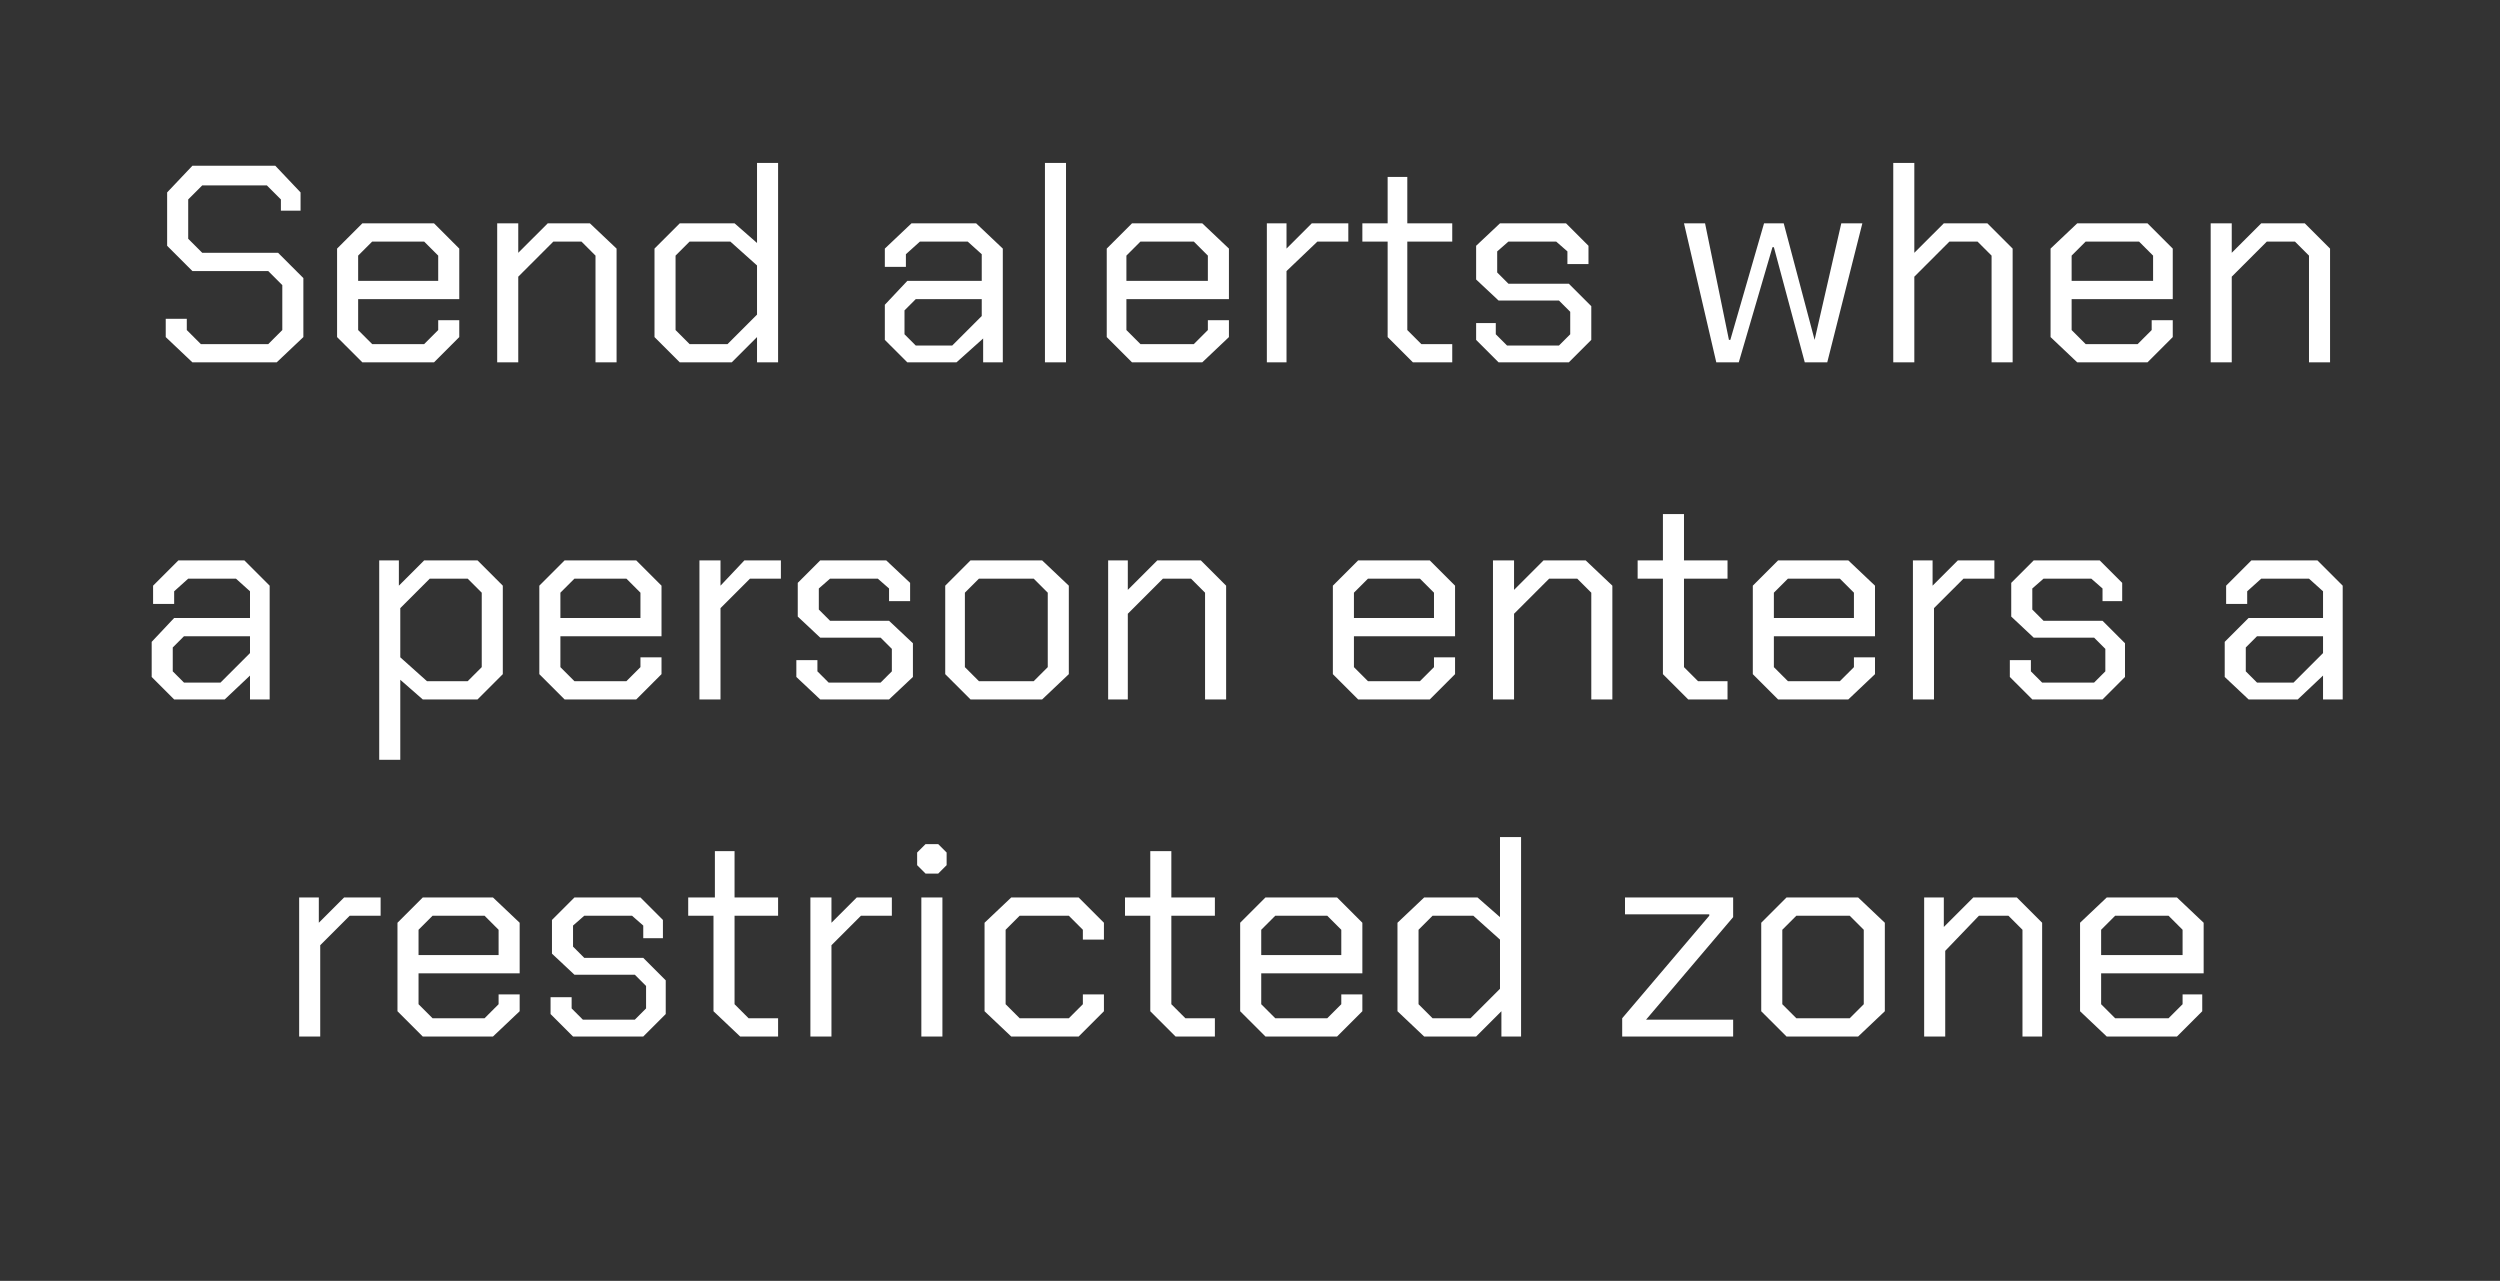
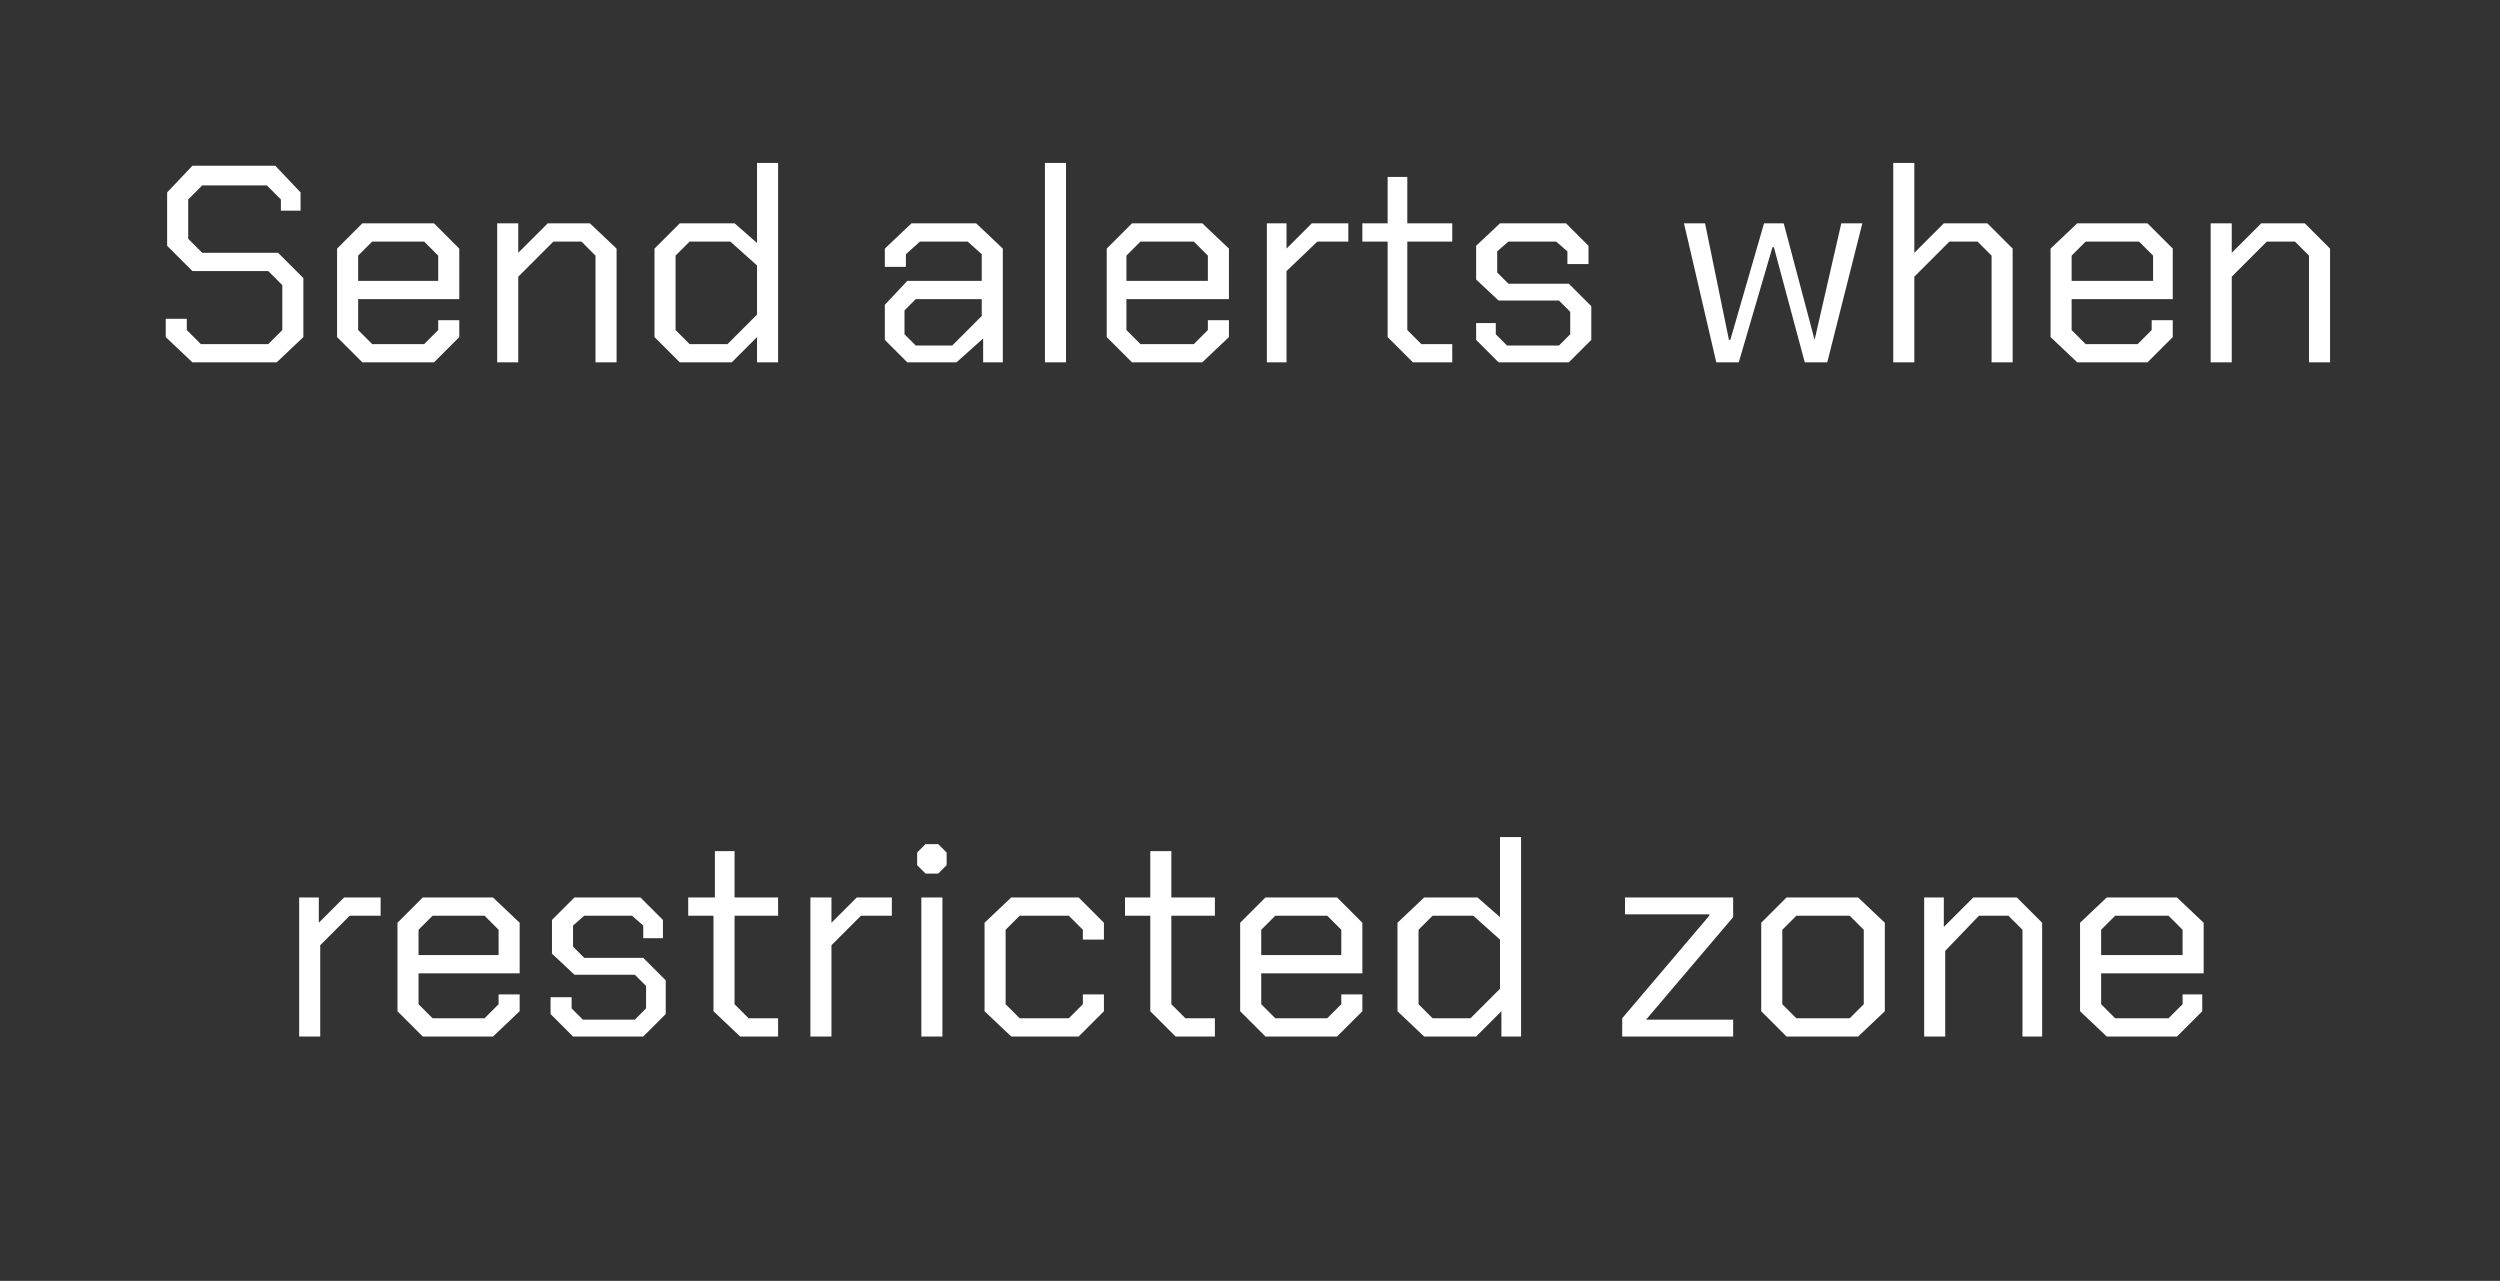
<svg xmlns="http://www.w3.org/2000/svg" version="1.1" width="178px" height="91.2px" viewBox="0 -6 178 91.2" style="top:-6px">
  <rect x="0" y="-6" width="178" height="91.2" fill="#333333" stroke="none" />
  <desc>Send alerts when a person enters a restricted zone</desc>
  <defs />
  <g id="Polygon204942">
    <path d="M 21.3 57.9 L 22.7 57.9 L 22.7 59.7 L 24.5 57.9 L 27.1 57.9 L 27.1 59.2 L 24.9 59.2 L 22.8 61.3 L 22.8 67.8 L 21.3 67.8 L 21.3 57.9 Z M 28.3 66 L 28.3 59.7 L 30.1 57.9 L 35.1 57.9 L 37 59.7 L 37 63.3 L 29.8 63.3 L 29.8 65.5 L 30.8 66.5 L 34.5 66.5 L 35.5 65.5 L 35.5 64.8 L 37 64.8 L 37 66 L 35.1 67.8 L 30.1 67.8 L 28.3 66 Z M 35.5 62 L 35.5 60.2 L 34.5 59.2 L 30.8 59.2 L 29.8 60.2 L 29.8 62 L 35.5 62 Z M 39.2 66.2 L 39.2 65 L 40.7 65 L 40.7 65.8 L 41.5 66.6 L 45.2 66.6 L 46 65.8 L 46 64.2 L 45.2 63.4 L 40.9 63.4 L 39.3 61.9 L 39.3 59.5 L 40.9 57.9 L 45.6 57.9 L 47.2 59.5 L 47.2 60.8 L 45.8 60.8 L 45.8 59.9 L 45 59.2 L 41.6 59.2 L 40.8 59.9 L 40.8 61.4 L 41.6 62.2 L 45.8 62.2 L 47.4 63.8 L 47.4 66.2 L 45.8 67.8 L 40.8 67.8 L 39.2 66.2 Z M 50.8 66 L 50.8 59.2 L 49 59.2 L 49 57.9 L 50.9 57.9 L 50.9 54.6 L 52.3 54.6 L 52.3 57.9 L 55.4 57.9 L 55.4 59.2 L 52.3 59.2 L 52.3 65.5 L 53.3 66.5 L 55.4 66.5 L 55.4 67.8 L 52.7 67.8 L 50.8 66 Z M 57.7 57.9 L 59.2 57.9 L 59.2 59.7 L 61 57.9 L 63.5 57.9 L 63.5 59.2 L 61.3 59.2 L 59.2 61.3 L 59.2 67.8 L 57.7 67.8 L 57.7 57.9 Z M 65.3 55.6 L 65.3 54.7 L 65.9 54.1 L 66.8 54.1 L 67.4 54.7 L 67.4 55.6 L 66.8 56.2 L 65.9 56.2 L 65.3 55.6 Z M 65.6 57.9 L 67.1 57.9 L 67.1 67.8 L 65.6 67.8 L 65.6 57.9 Z M 70.1 66 L 70.1 59.7 L 72 57.9 L 76.8 57.9 L 78.6 59.7 L 78.6 60.9 L 77.1 60.9 L 77.1 60.2 L 76.1 59.2 L 72.6 59.2 L 71.6 60.2 L 71.6 65.5 L 72.6 66.5 L 76.1 66.5 L 77.1 65.5 L 77.1 64.8 L 78.6 64.8 L 78.6 66 L 76.8 67.8 L 72 67.8 L 70.1 66 Z M 81.9 66 L 81.9 59.2 L 80.1 59.2 L 80.1 57.9 L 81.9 57.9 L 81.9 54.6 L 83.4 54.6 L 83.4 57.9 L 86.5 57.9 L 86.5 59.2 L 83.4 59.2 L 83.4 65.5 L 84.4 66.5 L 86.5 66.5 L 86.5 67.8 L 83.7 67.8 L 81.9 66 Z M 88.3 66 L 88.3 59.7 L 90.1 57.9 L 95.2 57.9 L 97 59.7 L 97 63.3 L 89.8 63.3 L 89.8 65.5 L 90.8 66.5 L 94.5 66.5 L 95.5 65.5 L 95.5 64.8 L 97 64.8 L 97 66 L 95.2 67.8 L 90.1 67.8 L 88.3 66 Z M 95.5 62 L 95.5 60.2 L 94.5 59.2 L 90.8 59.2 L 89.8 60.2 L 89.8 62 L 95.5 62 Z M 99.5 66 L 99.5 59.7 L 101.4 57.9 L 105.2 57.9 L 106.8 59.3 L 106.8 53.6 L 108.3 53.6 L 108.3 67.8 L 106.9 67.8 L 106.9 66 L 105.1 67.8 L 101.4 67.8 L 99.5 66 Z M 104.7 66.5 L 106.8 64.4 L 106.8 60.9 L 104.9 59.2 L 102 59.2 L 101 60.2 L 101 65.5 L 102 66.5 L 104.7 66.5 Z M 115.5 66.5 L 121.7 59.2 L 121.7 59.1 L 115.7 59.1 L 115.7 57.9 L 123.4 57.9 L 123.4 59.3 L 117.2 66.6 L 117.2 66.6 L 123.4 66.6 L 123.4 67.8 L 115.5 67.8 L 115.5 66.5 Z M 125.4 66 L 125.4 59.7 L 127.2 57.9 L 132.3 57.9 L 134.2 59.7 L 134.2 66 L 132.3 67.8 L 127.2 67.8 L 125.4 66 Z M 131.7 66.5 L 132.7 65.5 L 132.7 60.2 L 131.7 59.2 L 127.9 59.2 L 126.9 60.2 L 126.9 65.5 L 127.9 66.5 L 131.7 66.5 Z M 137 57.9 L 138.4 57.9 L 138.4 60 L 140.5 57.9 L 143.6 57.9 L 145.4 59.7 L 145.4 67.8 L 144 67.8 L 144 60.2 L 143 59.2 L 140.9 59.2 L 138.5 61.7 L 138.5 67.8 L 137 67.8 L 137 57.9 Z M 148.1 66 L 148.1 59.7 L 150 57.9 L 155 57.9 L 156.9 59.7 L 156.9 63.3 L 149.6 63.3 L 149.6 65.5 L 150.6 66.5 L 154.4 66.5 L 155.4 65.5 L 155.4 64.8 L 156.8 64.8 L 156.8 66 L 155 67.8 L 150 67.8 L 148.1 66 Z M 155.4 62 L 155.4 60.2 L 154.4 59.2 L 150.6 59.2 L 149.6 60.2 L 149.6 62 L 155.4 62 Z " stroke="none" fill="#fff" />
  </g>
  <g id="Polygon204941">
-     <path d="M 10.8 42.2 L 10.8 39.7 L 12.4 38 L 17.8 38 L 17.8 36.1 L 16.8 35.2 L 13.4 35.2 L 12.4 36.1 L 12.4 37 L 10.9 37 L 10.9 35.7 L 12.7 33.9 L 17.4 33.9 L 19.2 35.7 L 19.2 43.8 L 17.8 43.8 L 17.8 42.1 L 16 43.8 L 12.4 43.8 L 10.8 42.2 Z M 15.7 42.6 L 17.8 40.5 L 17.8 39.3 L 13.1 39.3 L 12.3 40.1 L 12.3 41.8 L 13.1 42.6 L 15.7 42.6 Z M 27 33.9 L 28.4 33.9 L 28.4 35.7 L 30.2 33.9 L 34 33.9 L 35.8 35.7 L 35.8 42 L 34 43.8 L 30.1 43.8 L 28.5 42.4 L 28.5 48.1 L 27 48.1 L 27 33.9 Z M 33.3 42.5 L 34.3 41.5 L 34.3 36.2 L 33.3 35.2 L 30.6 35.2 L 28.5 37.3 L 28.5 40.8 L 30.4 42.5 L 33.3 42.5 Z M 38.4 42 L 38.4 35.7 L 40.2 33.9 L 45.3 33.9 L 47.1 35.7 L 47.1 39.3 L 39.9 39.3 L 39.9 41.5 L 40.9 42.5 L 44.6 42.5 L 45.6 41.5 L 45.6 40.8 L 47.1 40.8 L 47.1 42 L 45.3 43.8 L 40.2 43.8 L 38.4 42 Z M 45.6 38 L 45.6 36.2 L 44.6 35.2 L 40.9 35.2 L 39.9 36.2 L 39.9 38 L 45.6 38 Z M 49.8 33.9 L 51.3 33.9 L 51.3 35.7 L 53 33.9 L 55.6 33.9 L 55.6 35.2 L 53.4 35.2 L 51.3 37.3 L 51.3 43.8 L 49.8 43.8 L 49.8 33.9 Z M 56.7 42.2 L 56.7 41 L 58.2 41 L 58.2 41.8 L 59 42.6 L 62.7 42.6 L 63.5 41.8 L 63.5 40.2 L 62.7 39.4 L 58.4 39.4 L 56.8 37.9 L 56.8 35.5 L 58.4 33.9 L 63.1 33.9 L 64.8 35.5 L 64.8 36.8 L 63.3 36.8 L 63.3 35.9 L 62.5 35.2 L 59.1 35.2 L 58.3 35.9 L 58.3 37.4 L 59.1 38.2 L 63.3 38.2 L 65 39.8 L 65 42.2 L 63.3 43.8 L 58.4 43.8 L 56.7 42.2 Z M 67.3 42 L 67.3 35.7 L 69.1 33.9 L 74.2 33.9 L 76.1 35.7 L 76.1 42 L 74.2 43.8 L 69.1 43.8 L 67.3 42 Z M 73.6 42.5 L 74.6 41.5 L 74.6 36.2 L 73.6 35.2 L 69.7 35.2 L 68.7 36.2 L 68.7 41.5 L 69.7 42.5 L 73.6 42.5 Z M 78.9 33.9 L 80.3 33.9 L 80.3 36 L 82.4 33.9 L 85.5 33.9 L 87.3 35.7 L 87.3 43.8 L 85.8 43.8 L 85.8 36.2 L 84.8 35.2 L 82.8 35.2 L 80.3 37.7 L 80.3 43.8 L 78.9 43.8 L 78.9 33.9 Z M 94.9 42 L 94.9 35.7 L 96.7 33.9 L 101.8 33.9 L 103.6 35.7 L 103.6 39.3 L 96.4 39.3 L 96.4 41.5 L 97.4 42.5 L 101.1 42.5 L 102.1 41.5 L 102.1 40.8 L 103.6 40.8 L 103.6 42 L 101.8 43.8 L 96.7 43.8 L 94.9 42 Z M 102.1 38 L 102.1 36.2 L 101.1 35.2 L 97.4 35.2 L 96.4 36.2 L 96.4 38 L 102.1 38 Z M 106.3 33.9 L 107.8 33.9 L 107.8 36 L 109.9 33.9 L 112.9 33.9 L 114.8 35.7 L 114.8 43.8 L 113.3 43.8 L 113.3 36.2 L 112.3 35.2 L 110.3 35.2 L 107.8 37.7 L 107.8 43.8 L 106.3 43.8 L 106.3 33.9 Z M 118.4 42 L 118.4 35.2 L 116.6 35.2 L 116.6 33.9 L 118.4 33.9 L 118.4 30.6 L 119.9 30.6 L 119.9 33.9 L 123 33.9 L 123 35.2 L 119.9 35.2 L 119.9 41.5 L 120.9 42.5 L 123 42.5 L 123 43.8 L 120.2 43.8 L 118.4 42 Z M 124.8 42 L 124.8 35.7 L 126.6 33.9 L 131.6 33.9 L 133.5 35.7 L 133.5 39.3 L 126.3 39.3 L 126.3 41.5 L 127.3 42.5 L 131 42.5 L 132 41.5 L 132 40.8 L 133.5 40.8 L 133.5 42 L 131.6 43.8 L 126.6 43.8 L 124.8 42 Z M 132 38 L 132 36.2 L 131 35.2 L 127.3 35.2 L 126.3 36.2 L 126.3 38 L 132 38 Z M 136.2 33.9 L 137.6 33.9 L 137.6 35.7 L 139.4 33.9 L 142 33.9 L 142 35.2 L 139.8 35.2 L 137.7 37.3 L 137.7 43.8 L 136.2 43.8 L 136.2 33.9 Z M 143.1 42.2 L 143.1 41 L 144.6 41 L 144.6 41.8 L 145.4 42.6 L 149.1 42.6 L 149.9 41.8 L 149.9 40.2 L 149.1 39.4 L 144.8 39.4 L 143.2 37.9 L 143.2 35.5 L 144.8 33.9 L 149.5 33.9 L 151.1 35.5 L 151.1 36.8 L 149.7 36.8 L 149.7 35.9 L 148.9 35.2 L 145.5 35.2 L 144.7 35.9 L 144.7 37.4 L 145.5 38.2 L 149.7 38.2 L 151.3 39.8 L 151.3 42.2 L 149.7 43.8 L 144.7 43.8 L 143.1 42.2 Z M 158.4 42.2 L 158.4 39.7 L 160.1 38 L 165.4 38 L 165.4 36.1 L 164.4 35.2 L 161 35.2 L 160 36.1 L 160 37 L 158.5 37 L 158.5 35.7 L 160.3 33.9 L 165 33.9 L 166.8 35.7 L 166.8 43.8 L 165.4 43.8 L 165.4 42.1 L 163.6 43.8 L 160.1 43.8 L 158.4 42.2 Z M 163.3 42.6 L 165.4 40.5 L 165.4 39.3 L 160.7 39.3 L 159.9 40.1 L 159.9 41.8 L 160.7 42.6 L 163.3 42.6 Z " stroke="none" fill="#fff" />
-   </g>
+     </g>
  <g id="Polygon204940">
    <path d="M 11.8 18 L 11.8 16.7 L 13.3 16.7 L 13.3 17.5 L 14.3 18.5 L 19.1 18.5 L 20.1 17.5 L 20.1 14.3 L 19.1 13.3 L 13.7 13.3 L 11.9 11.5 L 11.9 7.7 L 13.7 5.8 L 19.6 5.8 L 21.4 7.7 L 21.4 9 L 20 9 L 20 8.2 L 19 7.2 L 14.4 7.2 L 13.4 8.2 L 13.4 11 L 14.4 12 L 19.8 12 L 21.6 13.8 L 21.6 18 L 19.7 19.8 L 13.7 19.8 L 11.8 18 Z M 24 18 L 24 11.7 L 25.8 9.9 L 30.9 9.9 L 32.7 11.7 L 32.7 15.3 L 25.5 15.3 L 25.5 17.5 L 26.5 18.5 L 30.2 18.5 L 31.2 17.5 L 31.2 16.8 L 32.7 16.8 L 32.7 18 L 30.9 19.8 L 25.8 19.8 L 24 18 Z M 31.2 14 L 31.2 12.2 L 30.2 11.2 L 26.5 11.2 L 25.5 12.2 L 25.5 14 L 31.2 14 Z M 35.4 9.9 L 36.9 9.9 L 36.9 12 L 39 9.9 L 42 9.9 L 43.9 11.7 L 43.9 19.8 L 42.4 19.8 L 42.4 12.2 L 41.4 11.2 L 39.4 11.2 L 36.9 13.7 L 36.9 19.8 L 35.4 19.8 L 35.4 9.9 Z M 46.6 18 L 46.6 11.7 L 48.4 9.9 L 52.3 9.9 L 53.9 11.3 L 53.9 5.6 L 55.4 5.6 L 55.4 19.8 L 53.9 19.8 L 53.9 18 L 52.1 19.8 L 48.4 19.8 L 46.6 18 Z M 51.8 18.5 L 53.9 16.4 L 53.9 12.9 L 52 11.2 L 49.1 11.2 L 48.1 12.2 L 48.1 17.5 L 49.1 18.5 L 51.8 18.5 Z M 63 18.2 L 63 15.7 L 64.6 14 L 69.9 14 L 69.9 12.1 L 68.9 11.2 L 65.5 11.2 L 64.5 12.1 L 64.5 13 L 63 13 L 63 11.7 L 64.9 9.9 L 69.5 9.9 L 71.4 11.7 L 71.4 19.8 L 70 19.8 L 70 18.1 L 68.1 19.8 L 64.6 19.8 L 63 18.2 Z M 67.8 18.6 L 69.9 16.5 L 69.9 15.3 L 65.2 15.3 L 64.4 16.1 L 64.4 17.8 L 65.2 18.6 L 67.8 18.6 Z M 74.4 5.6 L 75.9 5.6 L 75.9 19.8 L 74.4 19.8 L 74.4 5.6 Z M 78.8 18 L 78.8 11.7 L 80.6 9.9 L 85.6 9.9 L 87.5 11.7 L 87.5 15.3 L 80.2 15.3 L 80.2 17.5 L 81.2 18.5 L 85 18.5 L 86 17.5 L 86 16.8 L 87.5 16.8 L 87.5 18 L 85.6 19.8 L 80.6 19.8 L 78.8 18 Z M 86 14 L 86 12.2 L 85 11.2 L 81.2 11.2 L 80.2 12.2 L 80.2 14 L 86 14 Z M 90.2 9.9 L 91.6 9.9 L 91.6 11.7 L 93.4 9.9 L 96 9.9 L 96 11.2 L 93.8 11.2 L 91.6 13.3 L 91.6 19.8 L 90.2 19.8 L 90.2 9.9 Z M 98.8 18 L 98.8 11.2 L 97 11.2 L 97 9.9 L 98.8 9.9 L 98.8 6.6 L 100.2 6.6 L 100.2 9.9 L 103.4 9.9 L 103.4 11.2 L 100.2 11.2 L 100.2 17.5 L 101.2 18.5 L 103.4 18.5 L 103.4 19.8 L 100.6 19.8 L 98.8 18 Z M 105.1 18.2 L 105.1 17 L 106.5 17 L 106.5 17.8 L 107.3 18.6 L 111 18.6 L 111.8 17.8 L 111.8 16.2 L 111 15.4 L 106.7 15.4 L 105.1 13.9 L 105.1 11.5 L 106.8 9.9 L 111.5 9.9 L 113.1 11.5 L 113.1 12.8 L 111.6 12.8 L 111.6 11.9 L 110.8 11.2 L 107.4 11.2 L 106.6 11.9 L 106.6 13.4 L 107.4 14.2 L 111.7 14.2 L 113.3 15.8 L 113.3 18.2 L 111.7 19.8 L 106.7 19.8 L 105.1 18.2 Z M 119.9 9.9 L 121.4 9.9 L 123.1 18.2 L 123.2 18.2 L 125.6 9.9 L 127 9.9 L 129.2 18.2 L 129.2 18.2 L 131.1 9.9 L 132.6 9.9 L 130.1 19.8 L 128.5 19.8 L 126.3 11.6 L 126.2 11.6 L 123.8 19.8 L 122.2 19.8 L 119.9 9.9 Z M 134.8 5.6 L 136.3 5.6 L 136.3 12 L 138.4 9.9 L 141.5 9.9 L 143.3 11.7 L 143.3 19.8 L 141.8 19.8 L 141.8 12.2 L 140.8 11.2 L 138.8 11.2 L 136.3 13.7 L 136.3 19.8 L 134.8 19.8 L 134.8 5.6 Z M 146 18 L 146 11.7 L 147.9 9.9 L 152.9 9.9 L 154.7 11.7 L 154.7 15.3 L 147.5 15.3 L 147.5 17.5 L 148.5 18.5 L 152.2 18.5 L 153.2 17.5 L 153.2 16.8 L 154.7 16.8 L 154.7 18 L 152.9 19.8 L 147.9 19.8 L 146 18 Z M 153.3 14 L 153.3 12.2 L 152.3 11.2 L 148.5 11.2 L 147.5 12.2 L 147.5 14 L 153.3 14 Z M 157.4 9.9 L 158.9 9.9 L 158.9 12 L 161 9.9 L 164.1 9.9 L 165.9 11.7 L 165.9 19.8 L 164.4 19.8 L 164.4 12.2 L 163.4 11.2 L 161.4 11.2 L 158.9 13.7 L 158.9 19.8 L 157.4 19.8 L 157.4 9.9 Z " stroke="none" fill="#fff" />
  </g>
</svg>